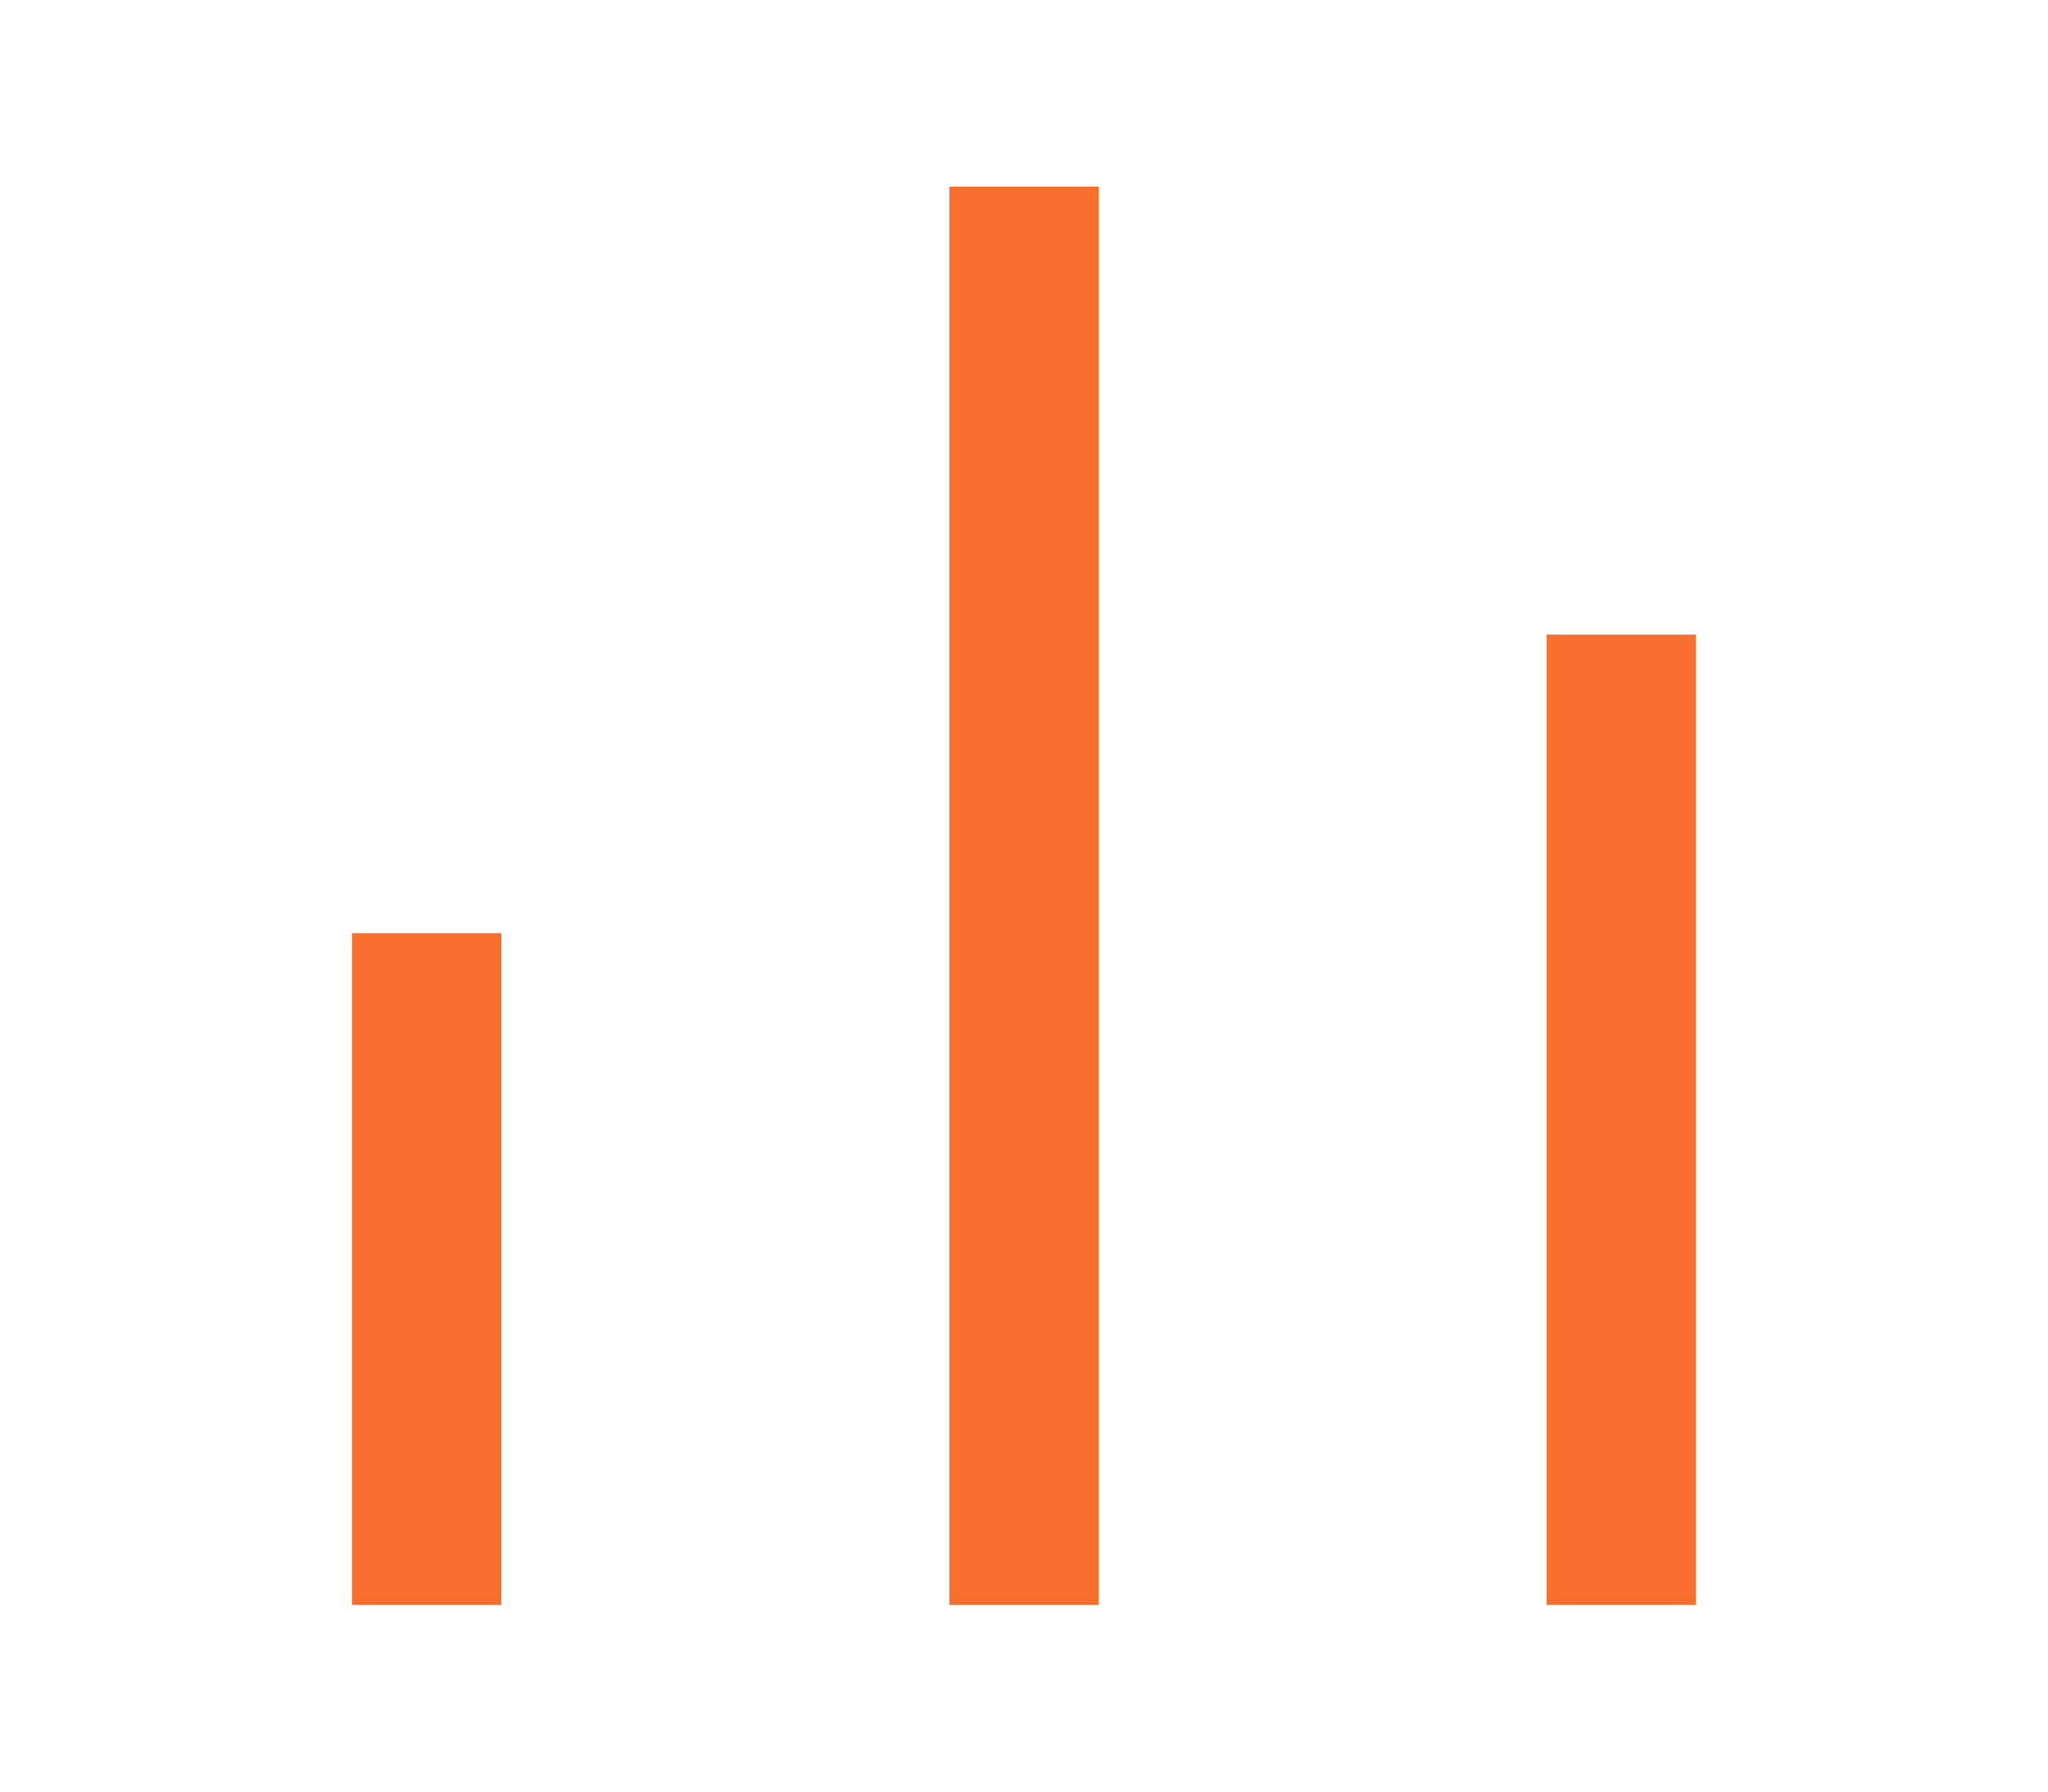
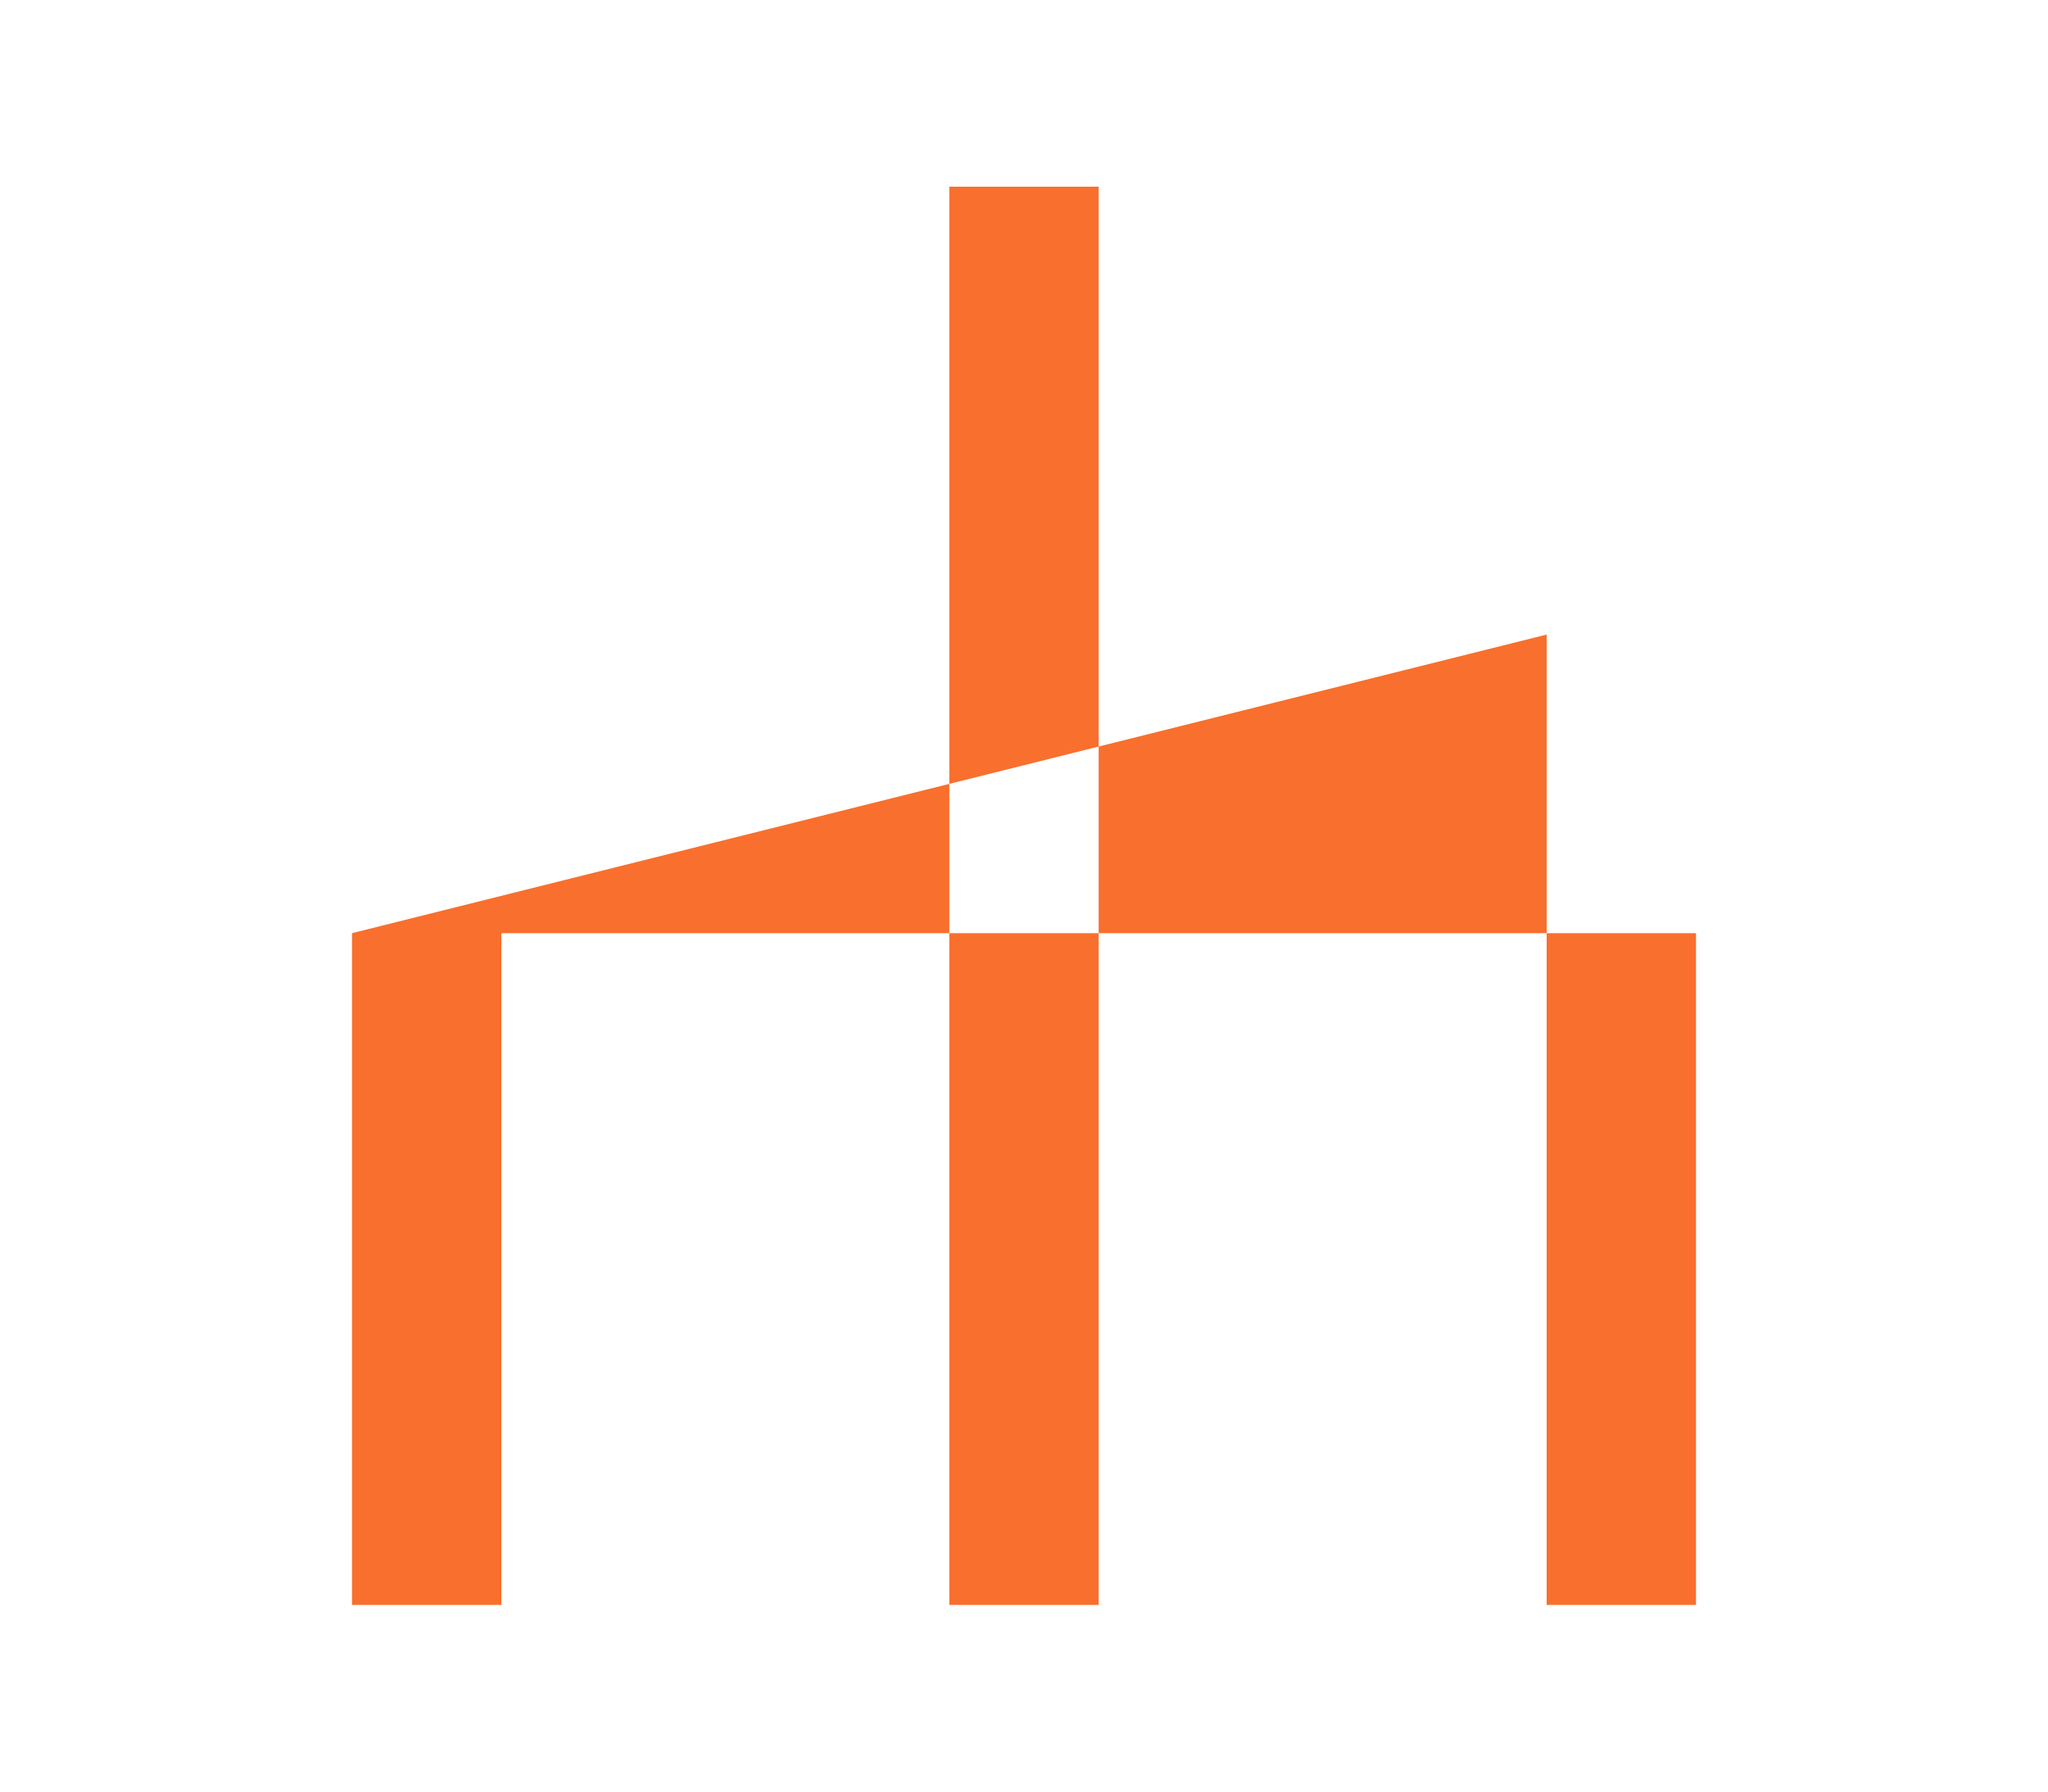
<svg xmlns="http://www.w3.org/2000/svg" width="24" height="21" viewBox="0 0 24 21" fill="none">
-   <path d="M4.125 10.938H5.875V18.812H4.125V10.938ZM18.125 7.438H19.875V18.812H18.125V7.438ZM11.125 2.188H12.875V18.812H11.125V2.188Z" fill="#F96F2D" />
+   <path d="M4.125 10.938H5.875V18.812H4.125V10.938ZH19.875V18.812H18.125V7.438ZM11.125 2.188H12.875V18.812H11.125V2.188Z" fill="#F96F2D" />
</svg>